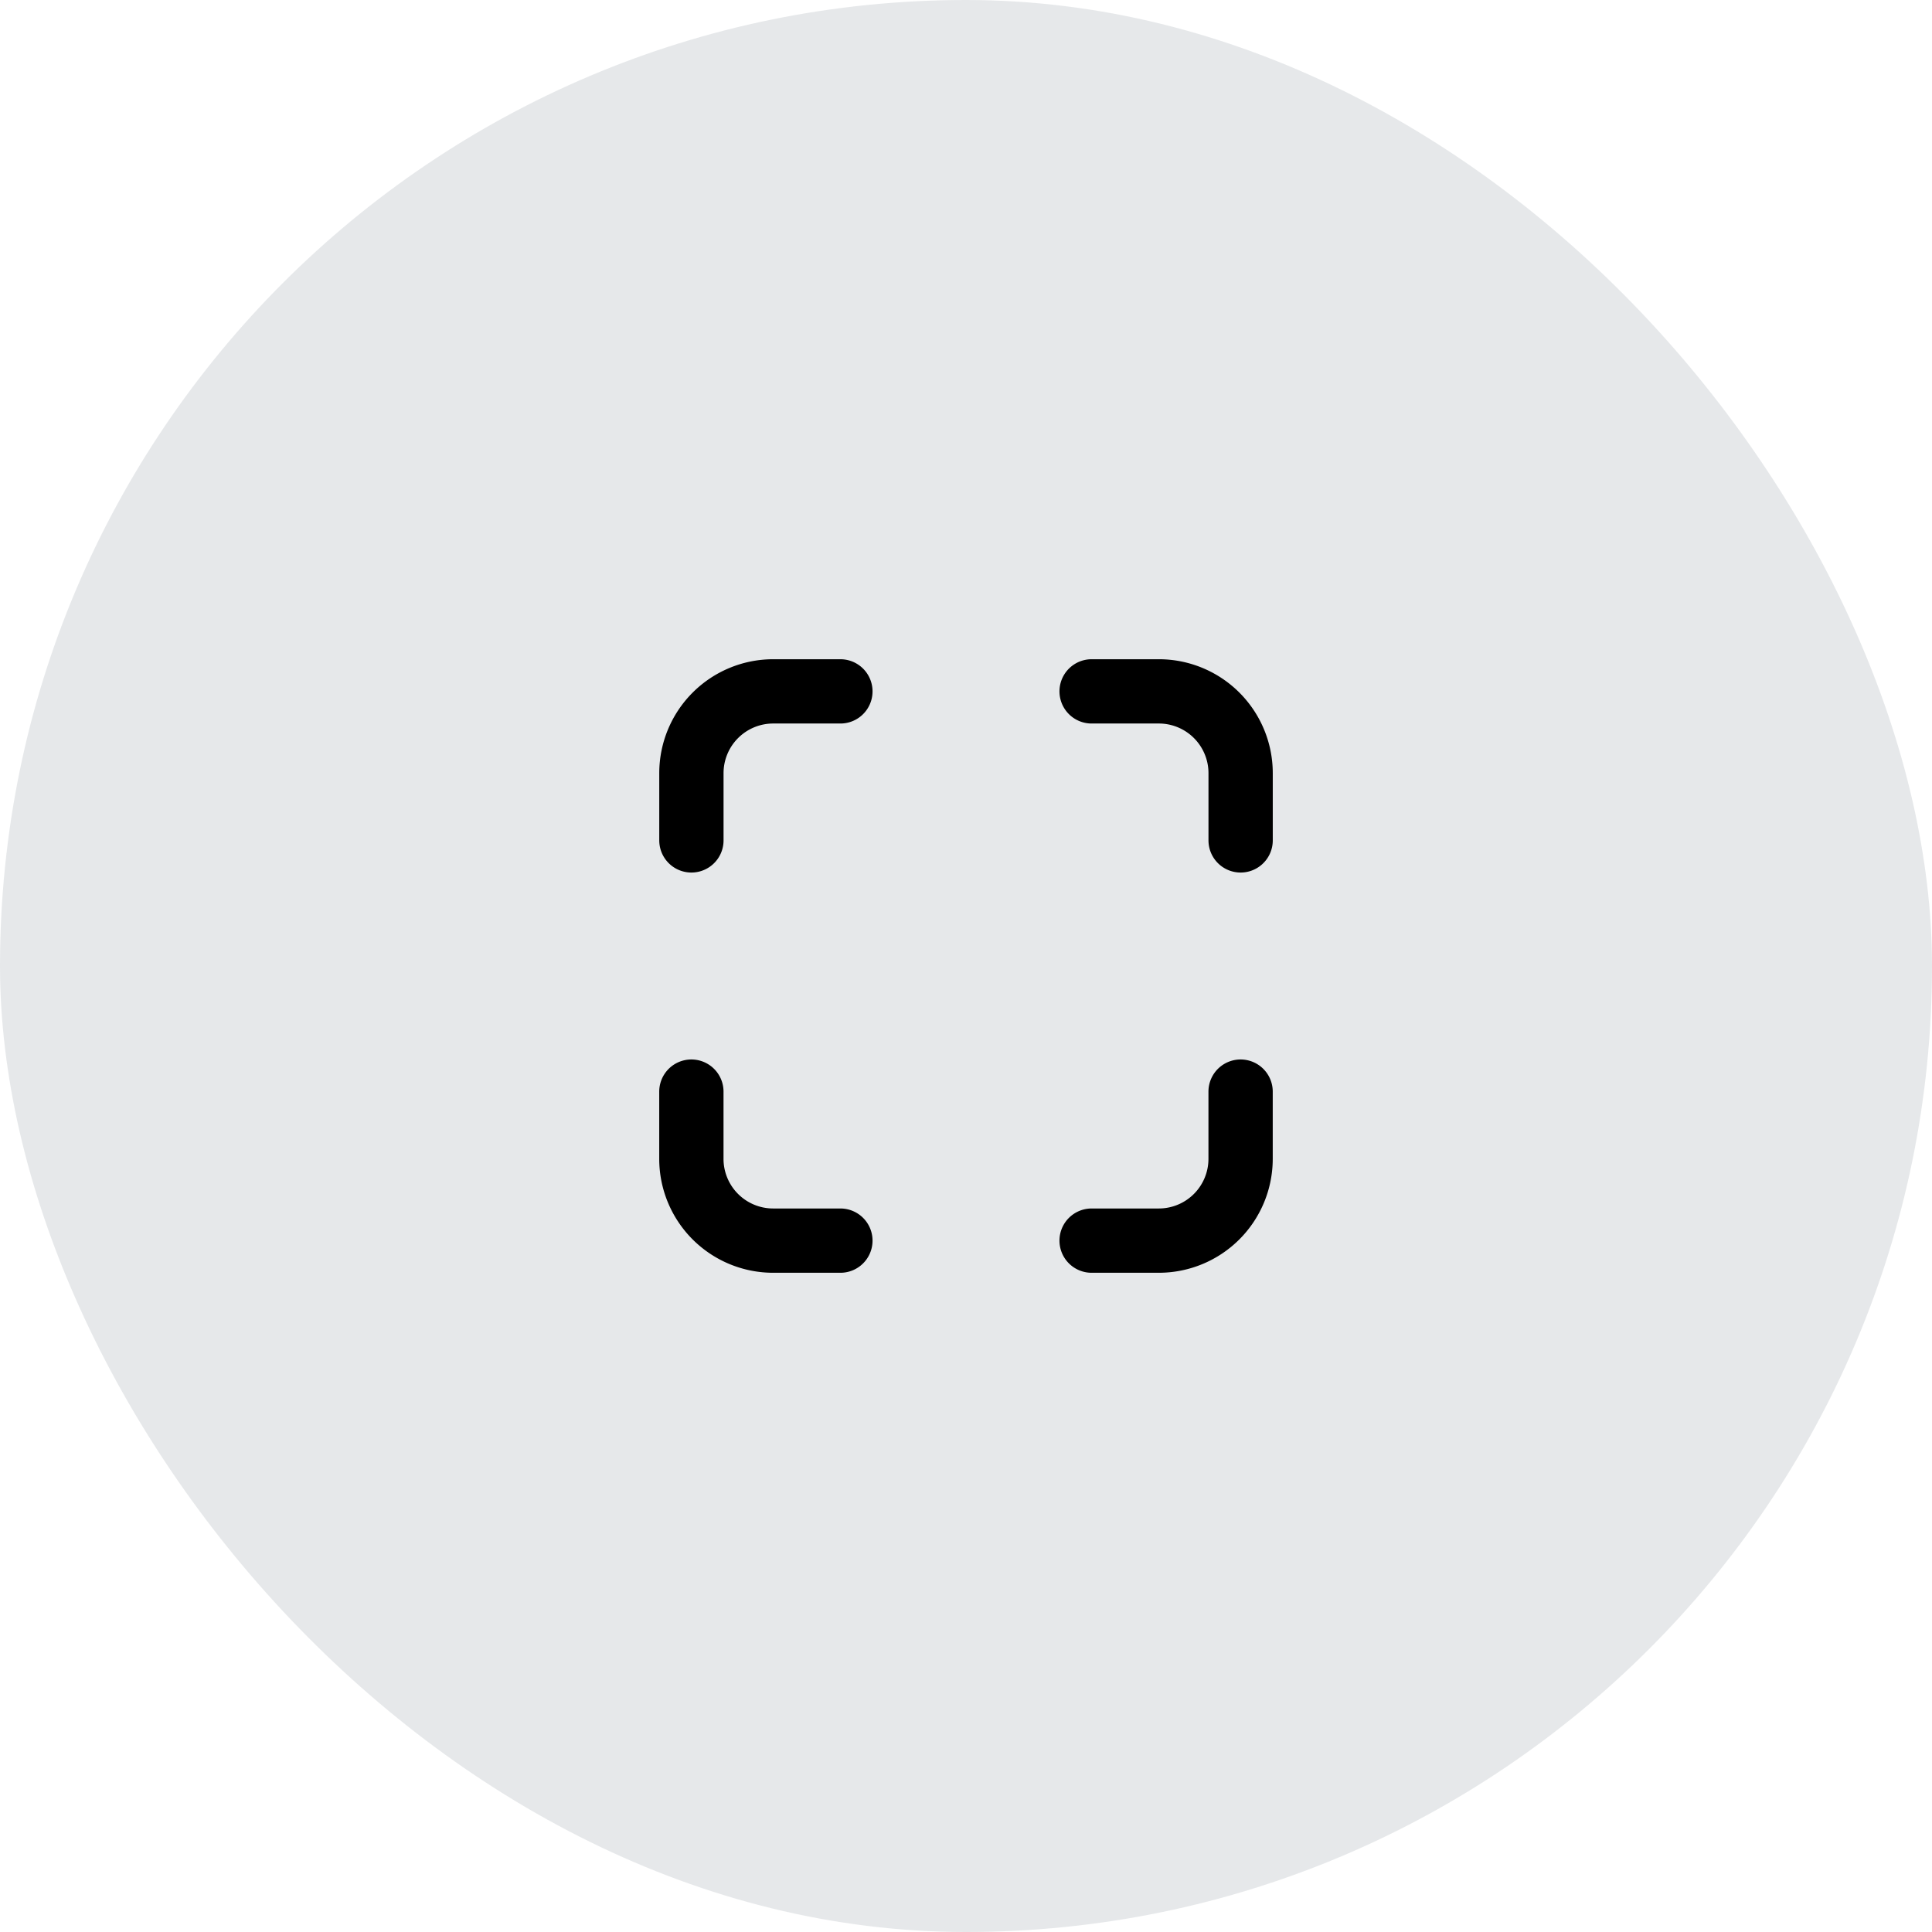
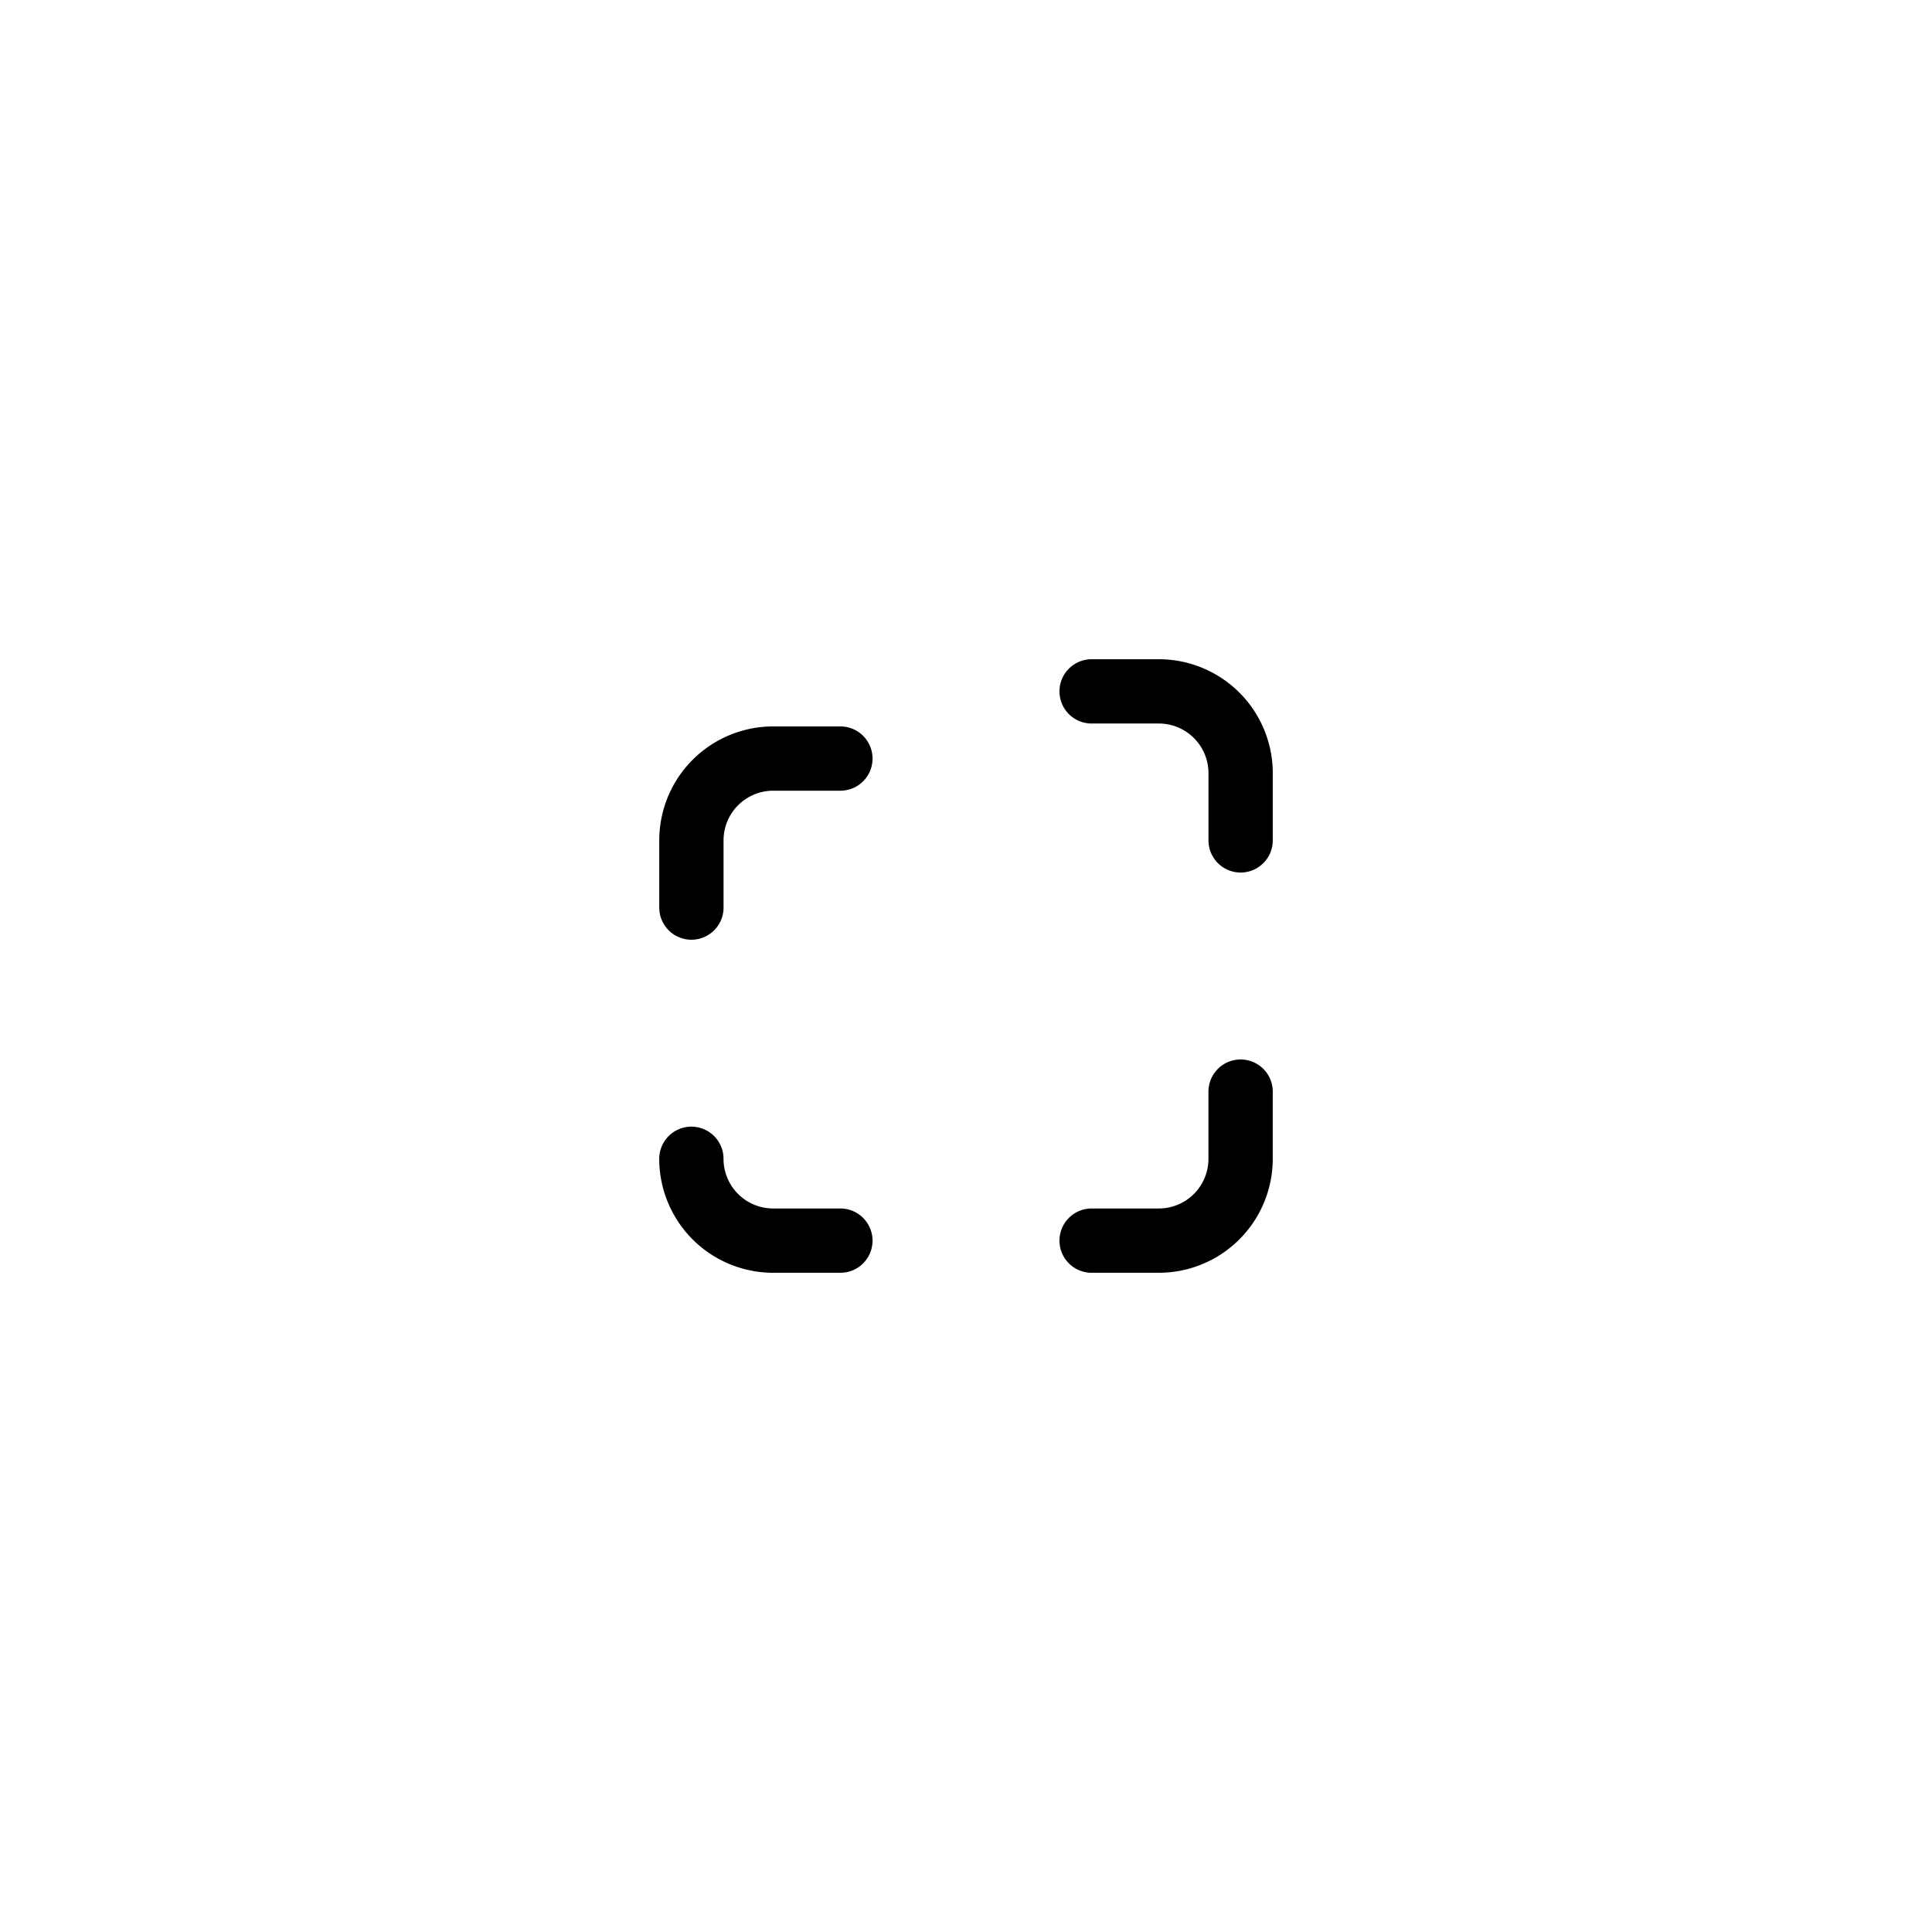
<svg xmlns="http://www.w3.org/2000/svg" fill="none" height="62" viewBox="0 0 62 62" width="62">
-   <rect fill="#07142d" fill-opacity=".1" height="62" rx="31" width="62" />
-   <path d="m35.031 39.813h2.157a2.625 2.625 0 0 0 2.624-2.626v-2.156m.001-8.062v-2.157a2.625 2.625 0 0 0 -2.626-2.625h-2.156m-8.062 17.626h-2.157a2.625 2.625 0 0 1 -2.625-2.626v-2.156m.001-8.062v-2.157a2.625 2.625 0 0 1 2.625-2.625h2.156" stroke="#000" stroke-linecap="round" stroke-linejoin="round" stroke-width="2.063" />
+   <path d="m35.031 39.813h2.157a2.625 2.625 0 0 0 2.624-2.626v-2.156m.001-8.062v-2.157a2.625 2.625 0 0 0 -2.626-2.625h-2.156m-8.062 17.626h-2.157a2.625 2.625 0 0 1 -2.625-2.626m.001-8.062v-2.157a2.625 2.625 0 0 1 2.625-2.625h2.156" stroke="#000" stroke-linecap="round" stroke-linejoin="round" stroke-width="2.063" />
</svg>